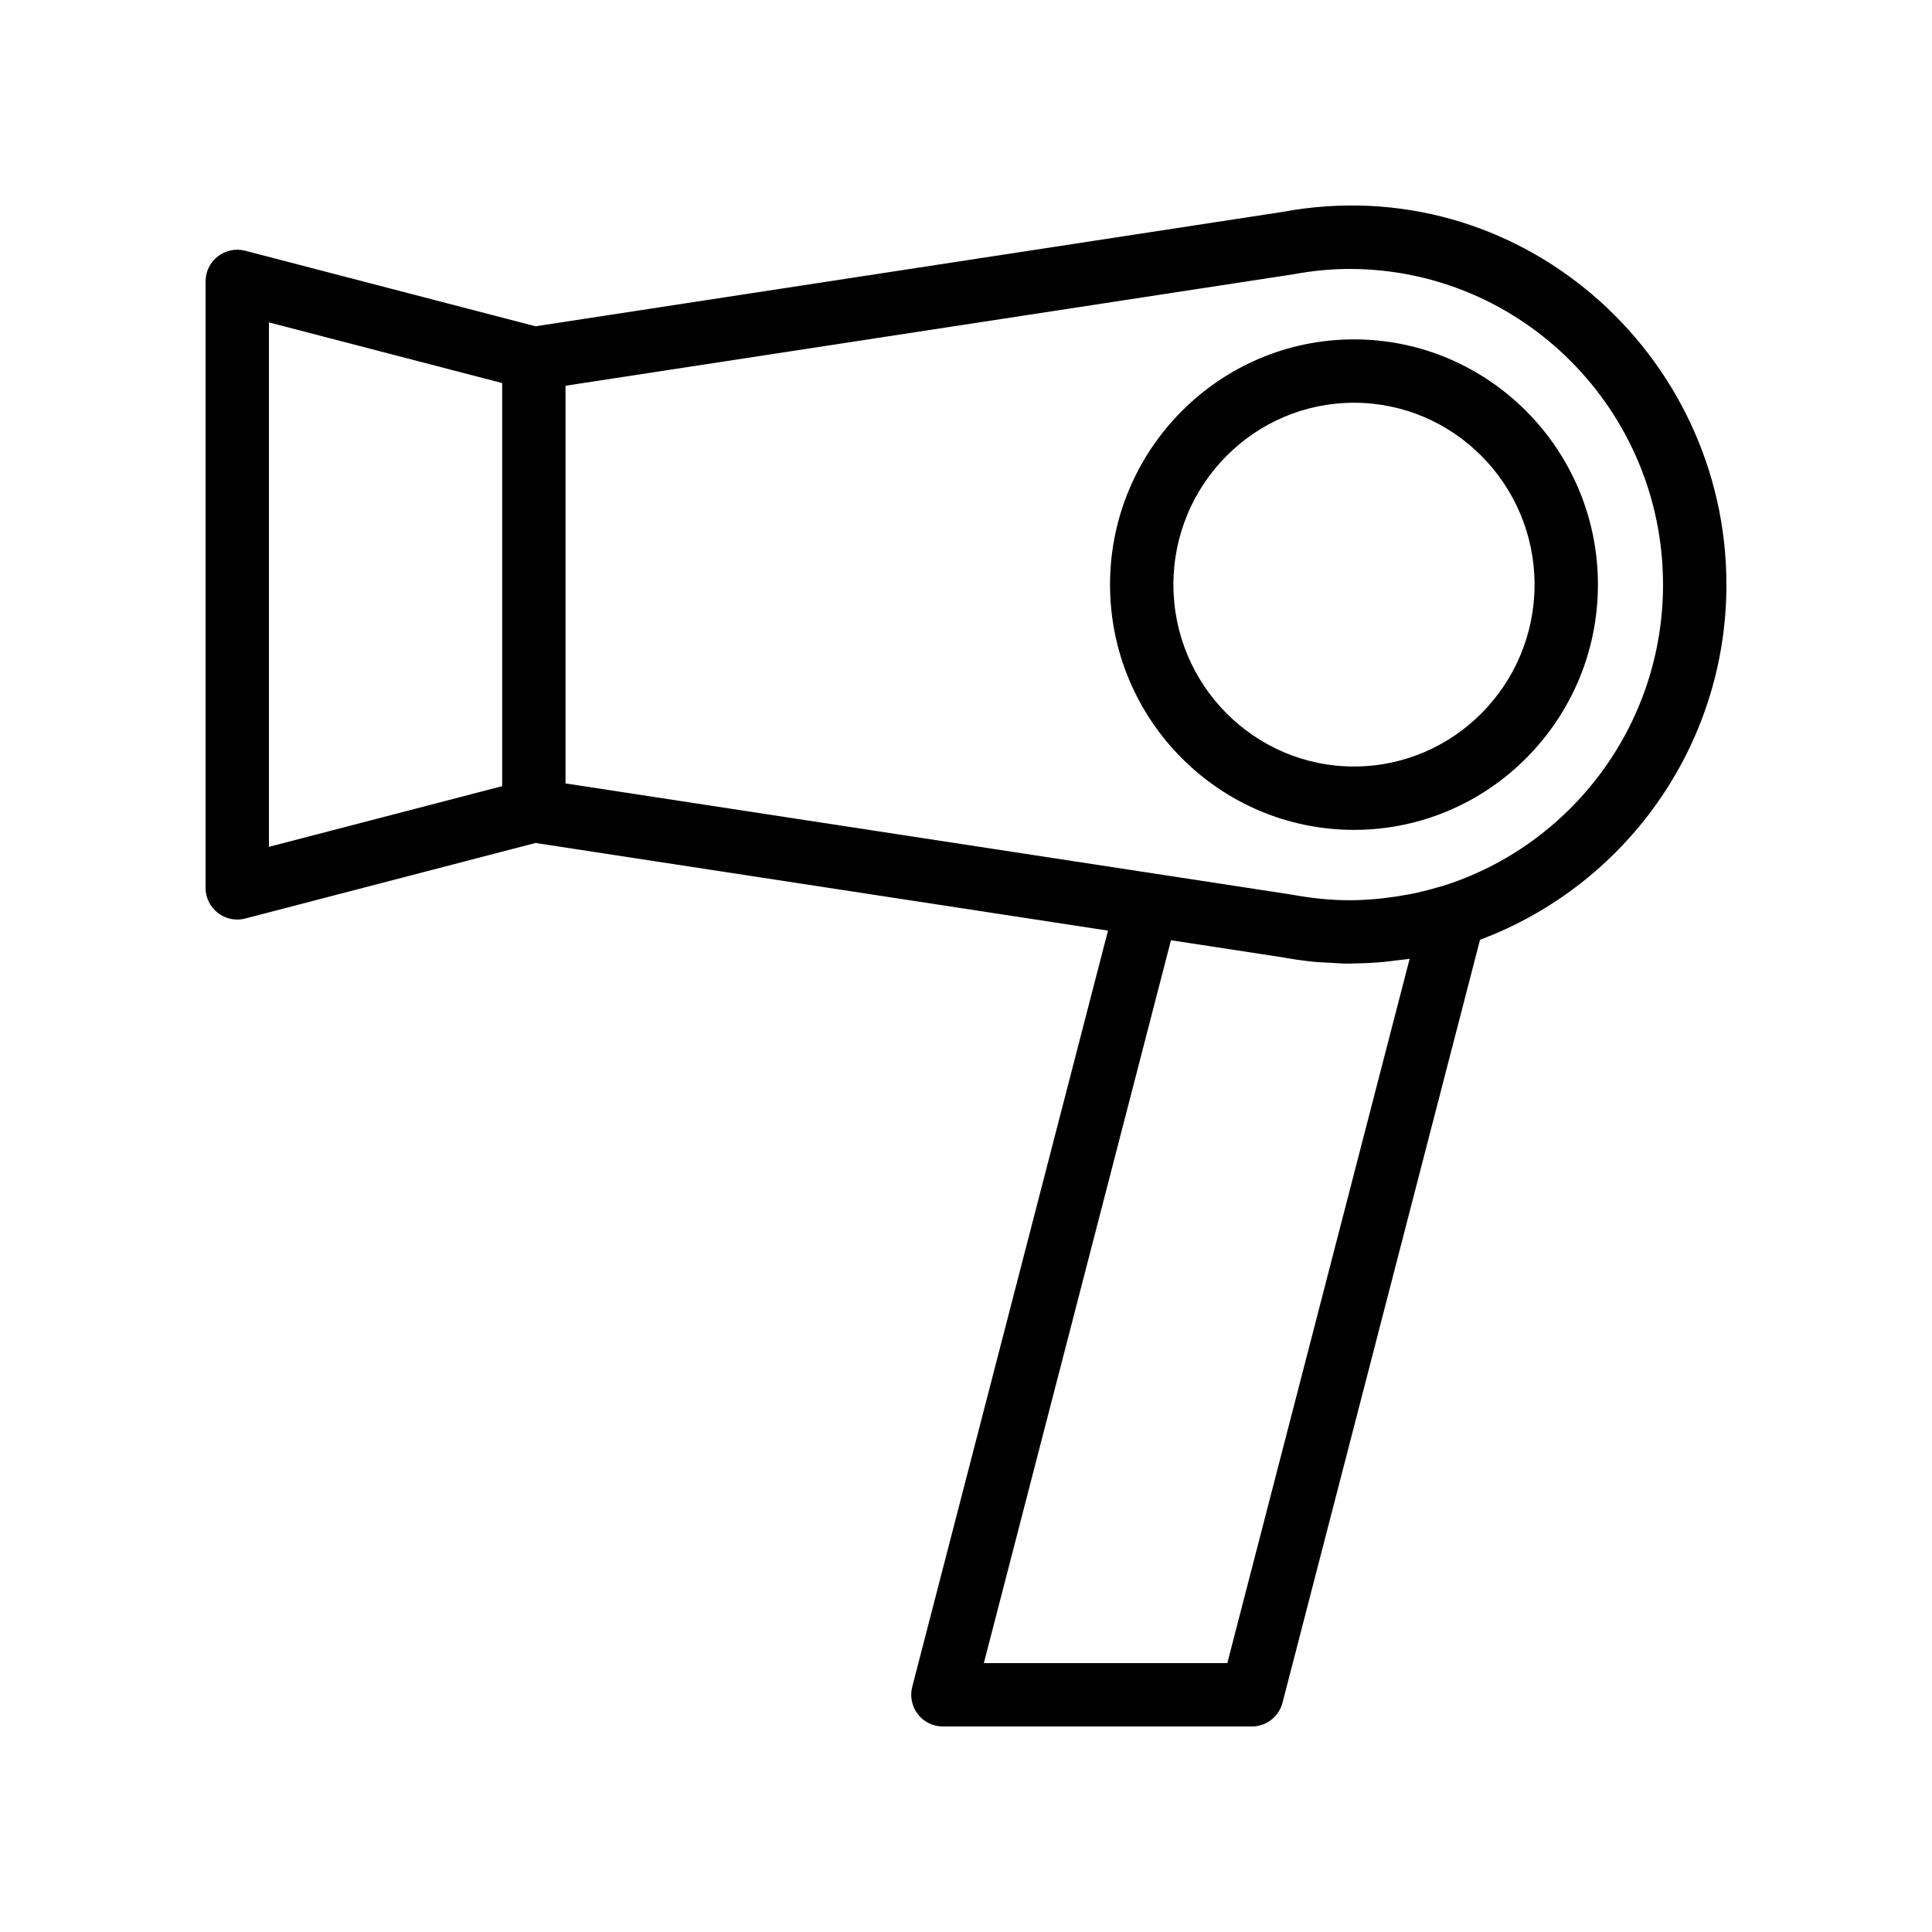
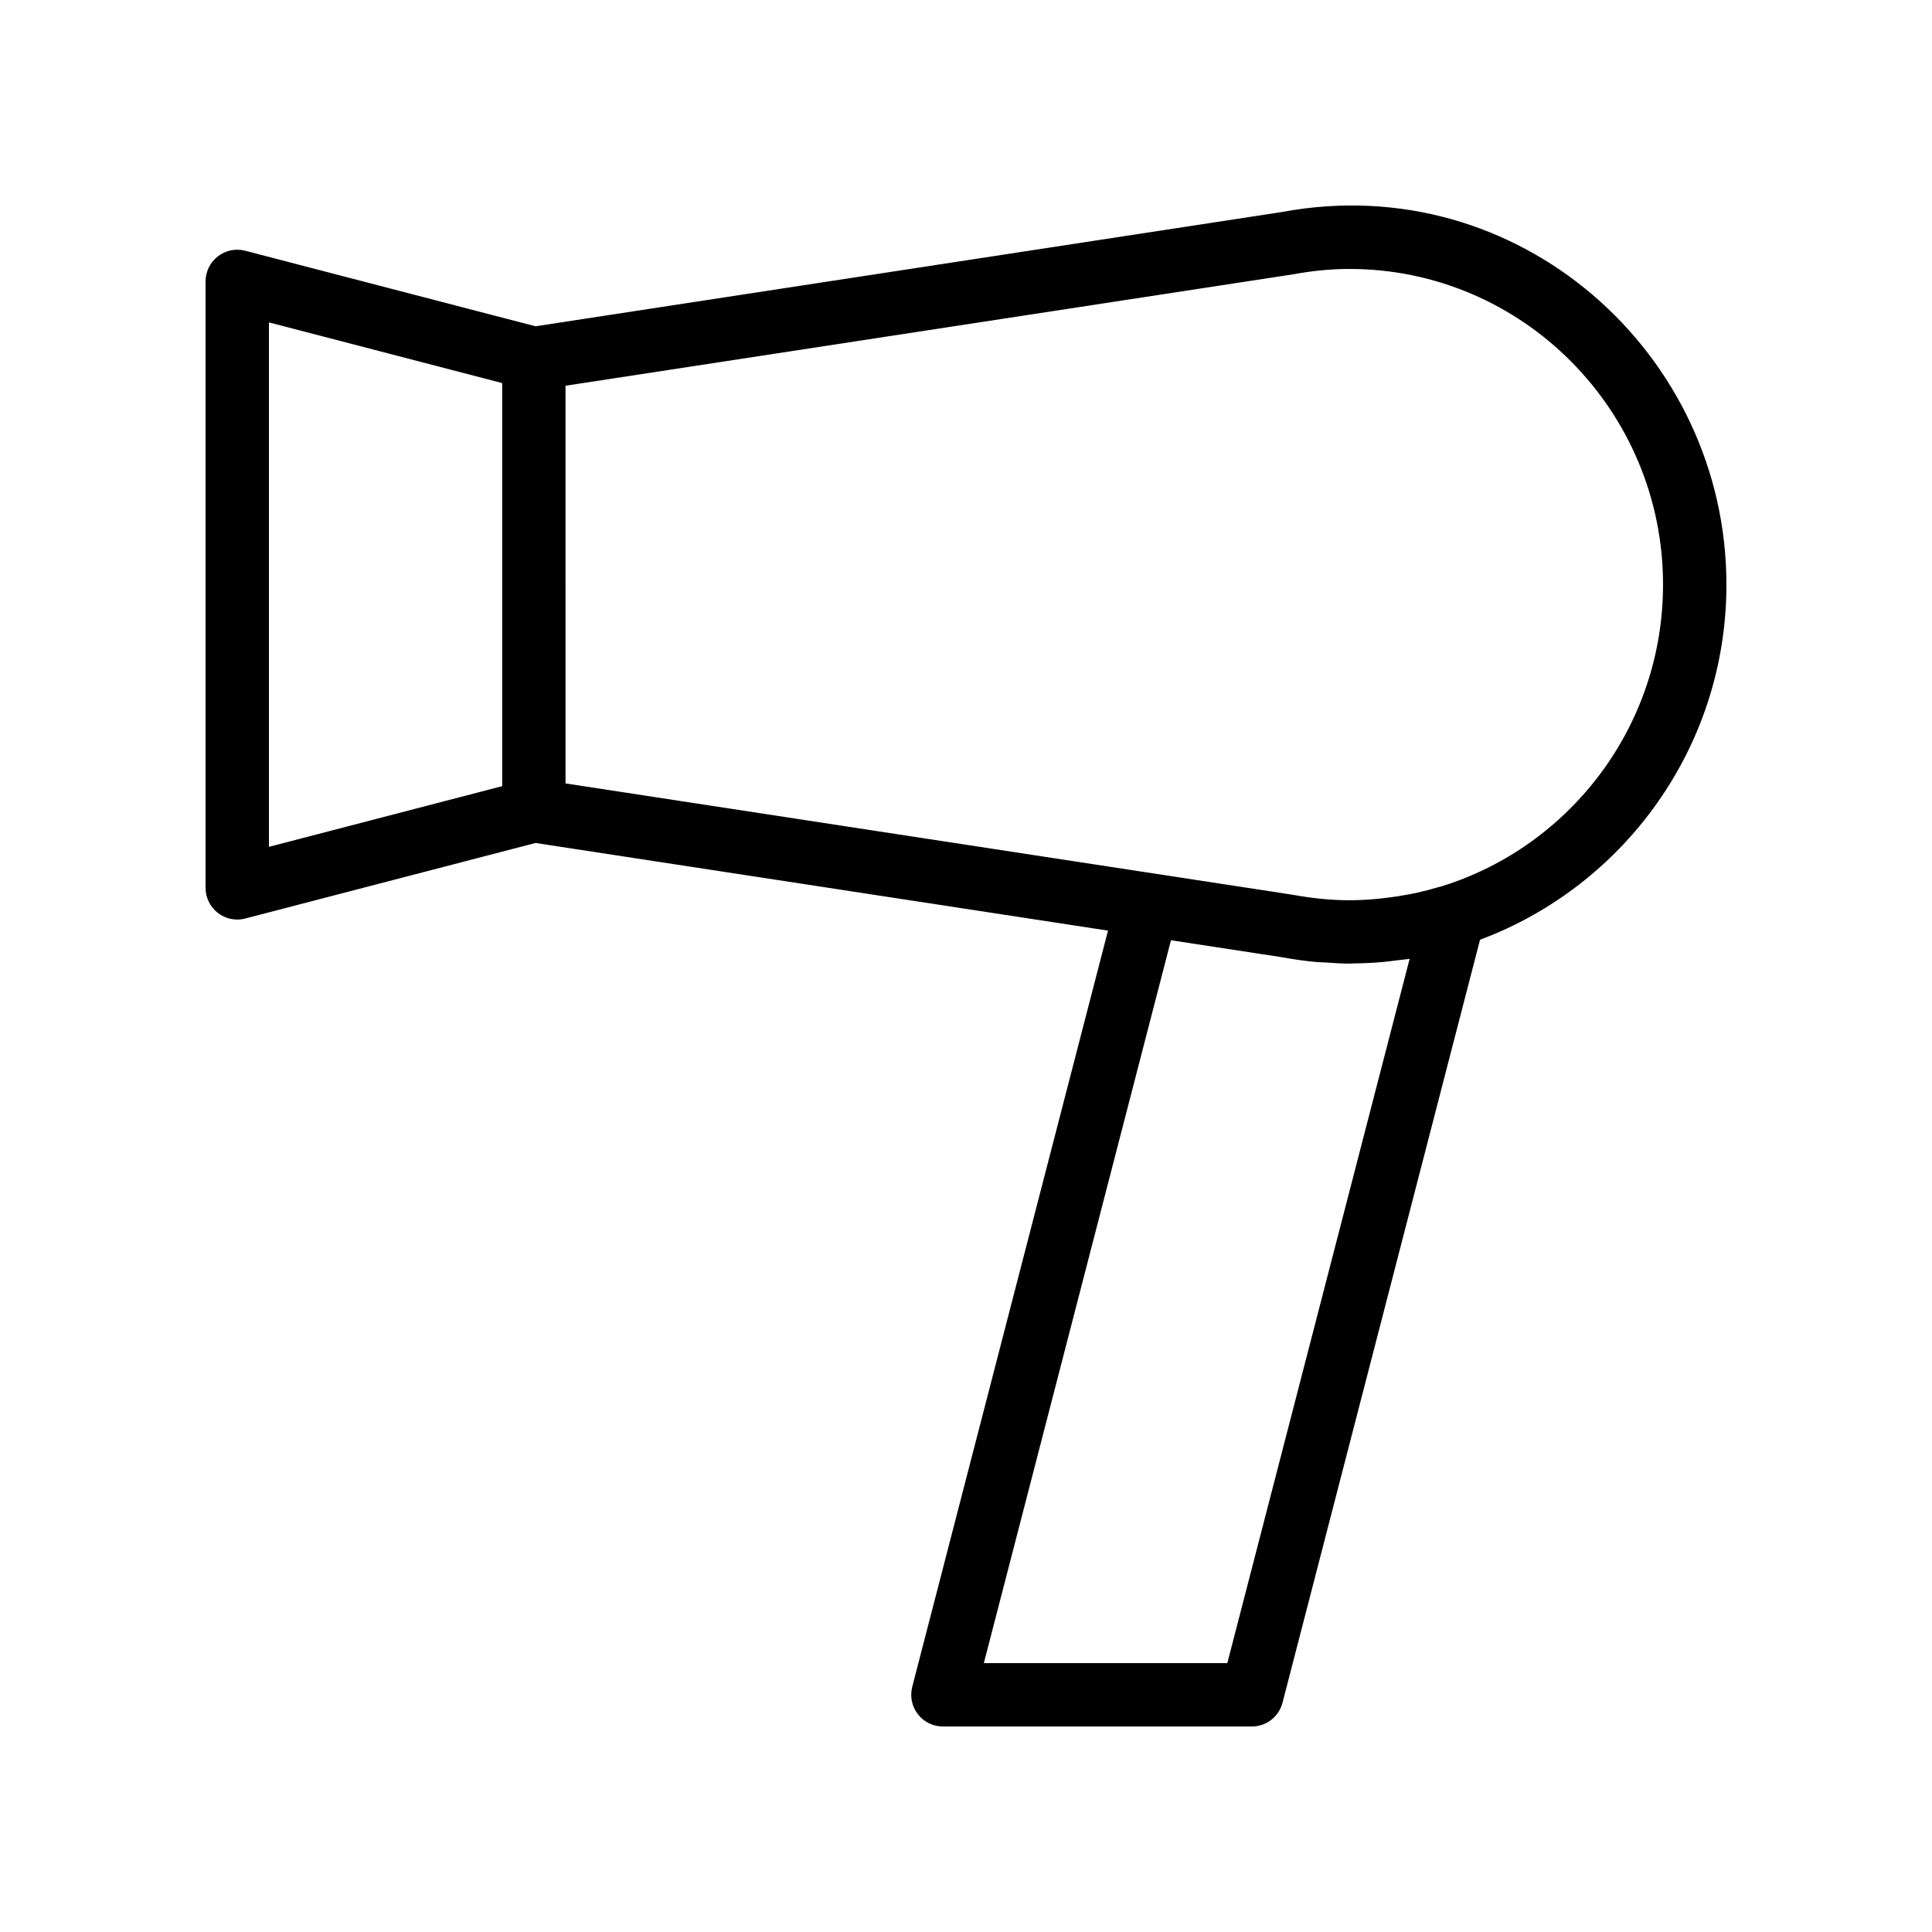
<svg xmlns="http://www.w3.org/2000/svg" fill="#000000" width="800px" height="800px" version="1.1" viewBox="144 144 512 512">
  <g>
-     <path d="m502.82 233.94c-35.645 0-64.648 29.16-64.648 64.996 0 35.836 29.004 64.988 64.648 64.988 35.645 0 64.648-29.156 64.648-64.988 0-35.84-29.004-64.996-64.648-64.996zm0 113.19c-26.387 0-47.855-21.621-47.855-48.195 0-26.582 21.469-48.203 47.855-48.203 26.387 0 47.855 21.625 47.855 48.203s-21.469 48.195-47.855 48.195z" />
    <path d="m483.88 200.16-197.96 30.309-76.93-20.016c-2.531-0.66-5.195-0.113-7.254 1.484-2.055 1.59-3.258 4.039-3.258 6.641v160.71c0 2.598 1.207 5.051 3.258 6.641 1.488 1.156 3.297 1.758 5.137 1.758 0.707 0 1.418-0.09 2.117-0.27l76.934-20.02 151.71 23.227-51.883 200.41c-0.648 2.516-0.098 5.191 1.492 7.25 1.586 2.051 4.039 3.254 6.637 3.254h81.867c3.824 0 7.172-2.59 8.129-6.289l52.348-202.21c38.055-14.199 65.297-50.969 65.297-94.109 0-61.27-55.055-110.35-117.64-98.773zm-268.61 29.277 61.812 16.082v106.82l-61.812 16.086zm302.3 168.65-48.32 186.66h-64.523l49.59-191.57 29.312 4.484c3.051 0.562 6.031 0.977 8.957 1.262 0.965 0.094 1.902 0.09 2.856 0.156 2.008 0.137 4.019 0.277 5.992 0.285 0.066 0 0.133 0.008 0.199 0.008 0.34 0 0.668-0.047 1.004-0.051 2.758-0.023 5.496-0.16 8.219-0.418 1.051-0.098 2.086-0.25 3.129-0.383 1.199-0.148 2.394-0.234 3.586-0.43zm8.914-19.336c-0.375 0.117-0.762 0.199-1.137 0.312-1.977 0.594-3.984 1.113-6.019 1.562-0.832 0.184-1.672 0.332-2.512 0.488-1.711 0.32-3.438 0.586-5.18 0.797-0.801 0.098-1.602 0.203-2.406 0.277-2.504 0.23-5.027 0.387-7.586 0.387-4.812 0-9.707-0.473-15.219-1.477l-37.055-5.676h-0.008l-155.49-23.805-0.004-105.39 192.79-29.52c5.246-0.965 10.148-1.43 14.973-1.43 45.816 0 83.09 37.523 83.09 83.648 0 37.414-24.527 69.16-58.242 79.82z" />
  </g>
</svg>